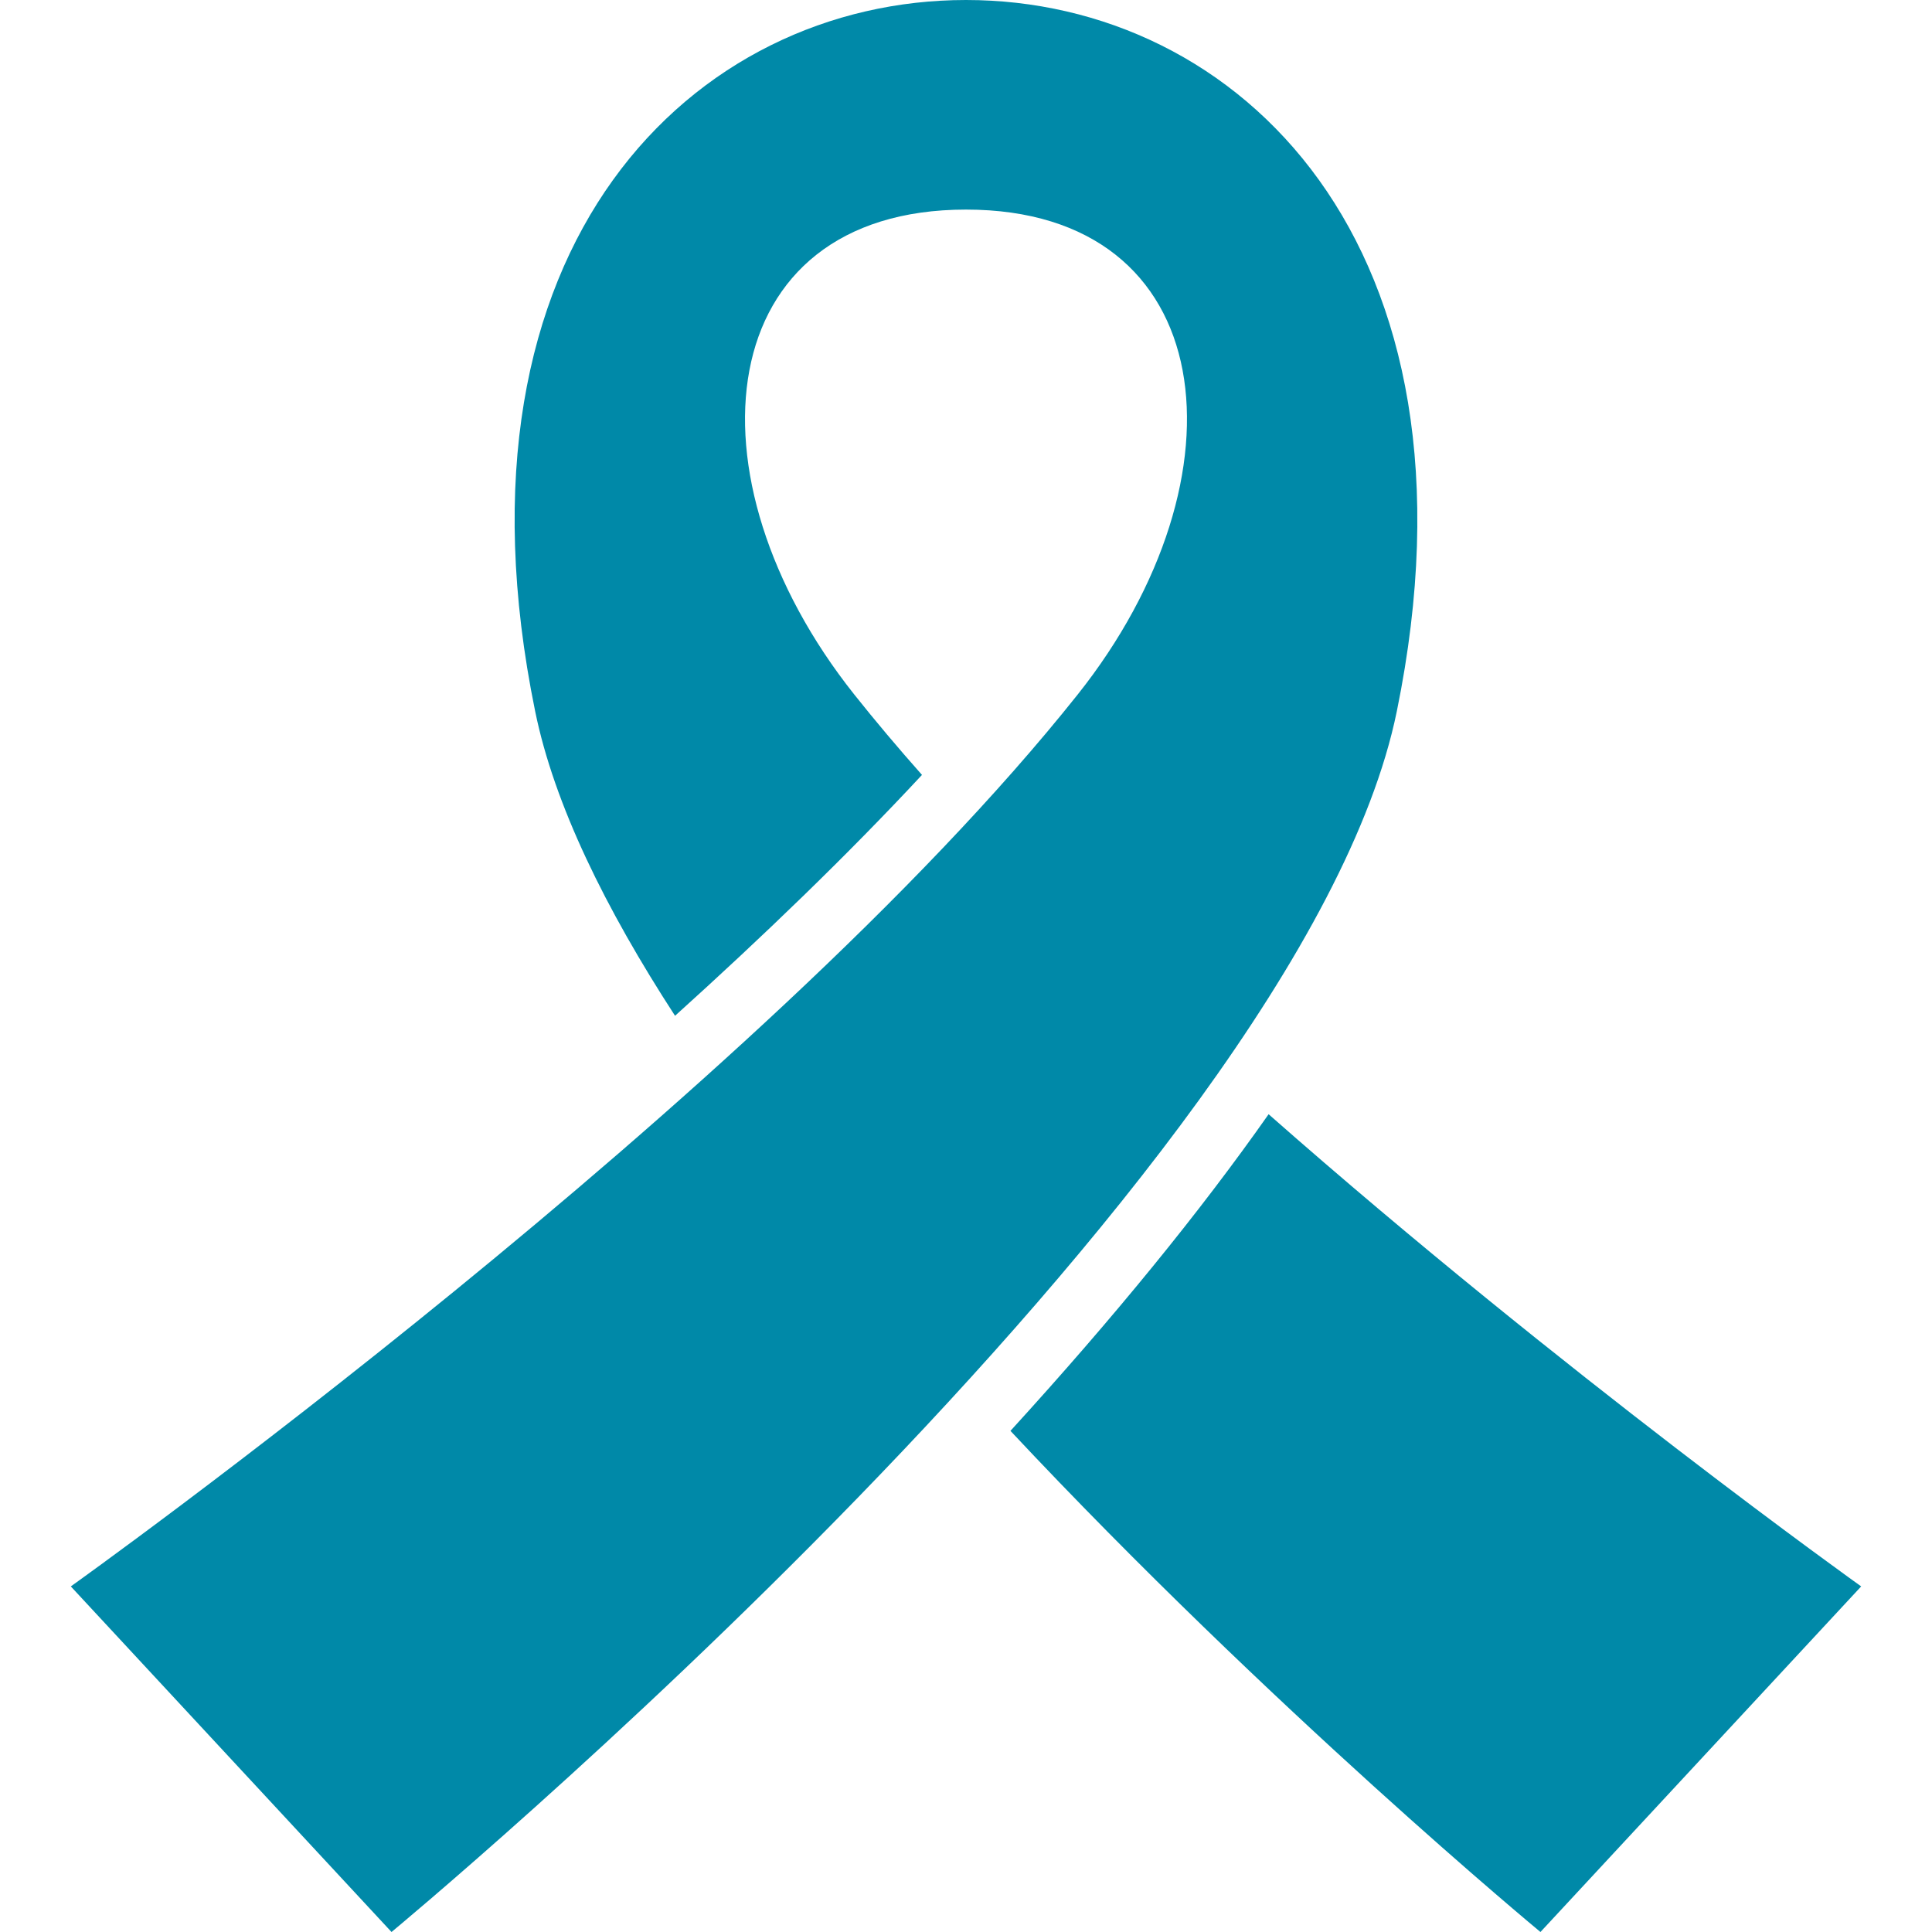
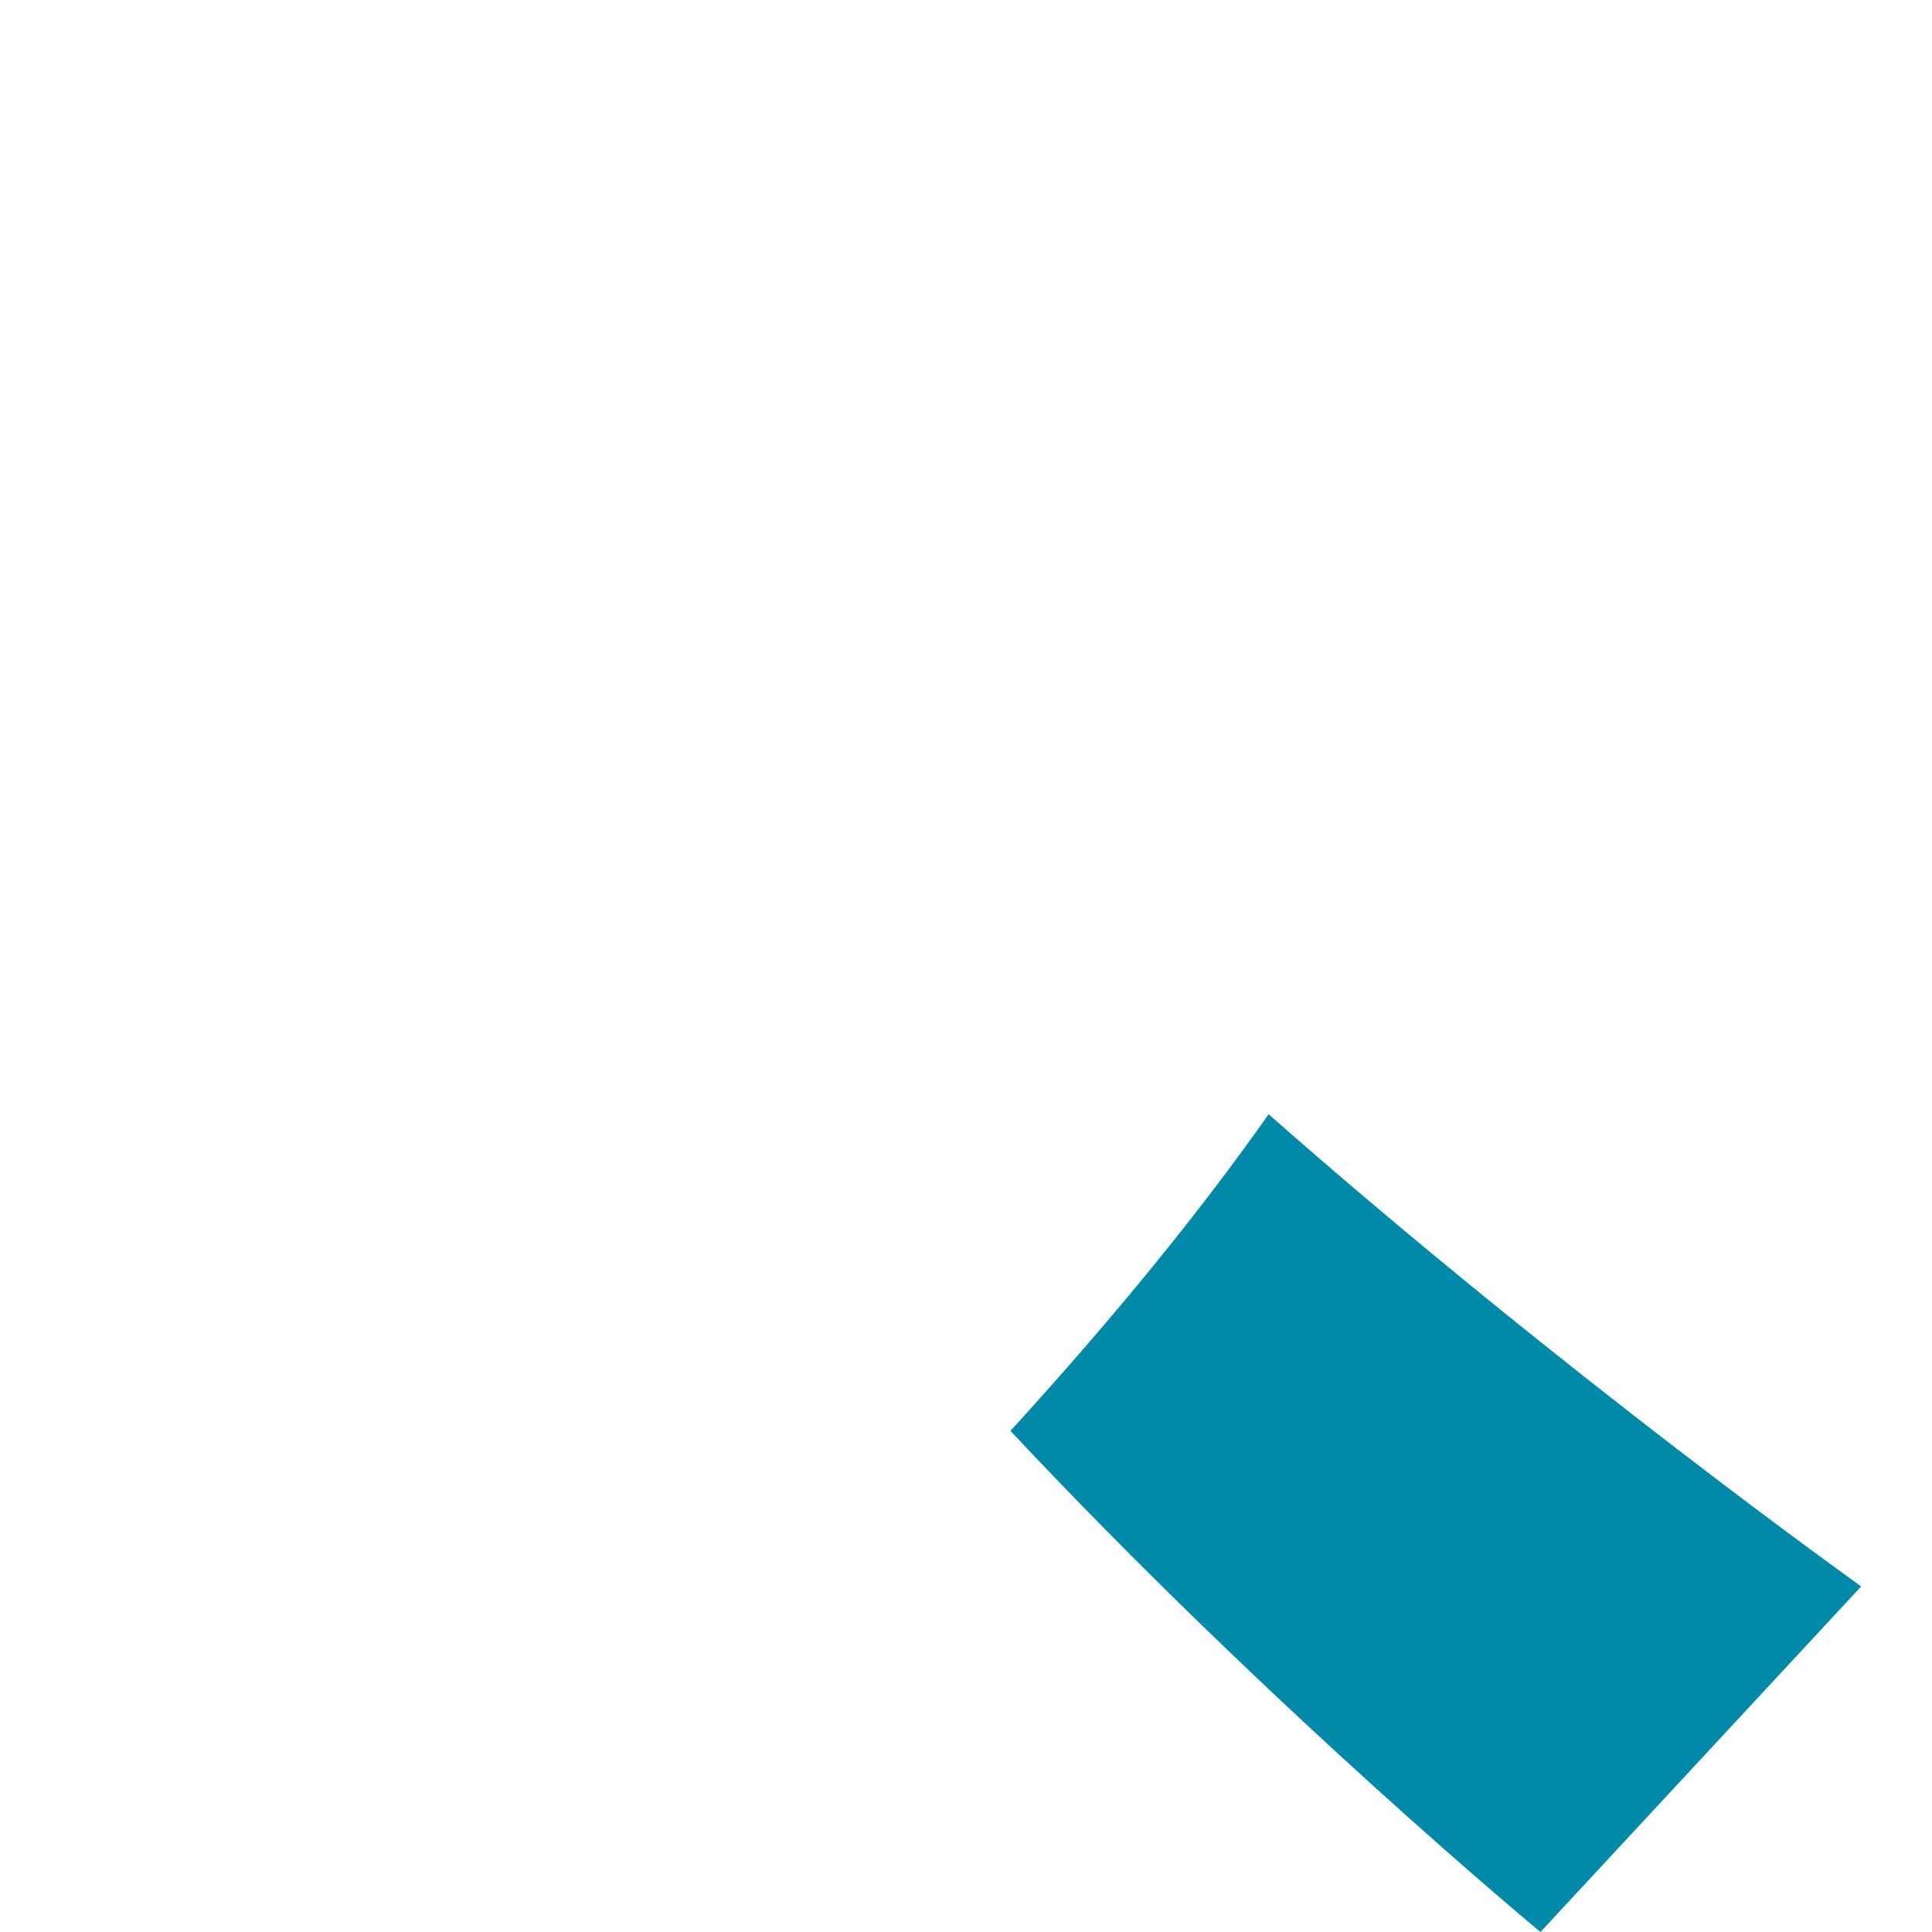
<svg xmlns="http://www.w3.org/2000/svg" version="1.1" id="_x32_" x="0px" y="0px" viewBox="0 0 512 512" style="width: 256px; height: 256px; opacity: 1;" xml:space="preserve">
  <style type="text/css">
	.st0{fill:#4B4B4B;}
</style>
  <g>
-     <path class="st0" d="M256,0c-71.892,0-139.553,64.408-114.178,188.496c5.033,24.645,18.593,52.263,37.071,80.7   c23.106-20.854,45.632-42.528,65.442-63.837c-6.358-7.169-12.36-14.289-17.94-21.301C180.458,126.282,188.339,55.542,256,55.542   s75.542,70.741,29.596,128.517C201.038,290.422,18.767,420.414,18.767,420.414L103.756,512c0,0,241.04-199.415,266.415-323.504   C395.544,64.408,327.883,0,256,0z" style="fill: rgb(0, 137, 168);" />
    <path class="st0" d="M336.195,295.282c-18.18,25.896-41.012,53.895-68.414,83.913C336.907,452.99,408.236,512,408.236,512   l84.997-91.586C493.233,420.414,414.288,364.102,336.195,295.282z" style="fill: rgb(0, 137, 168);" />
  </g>
</svg>